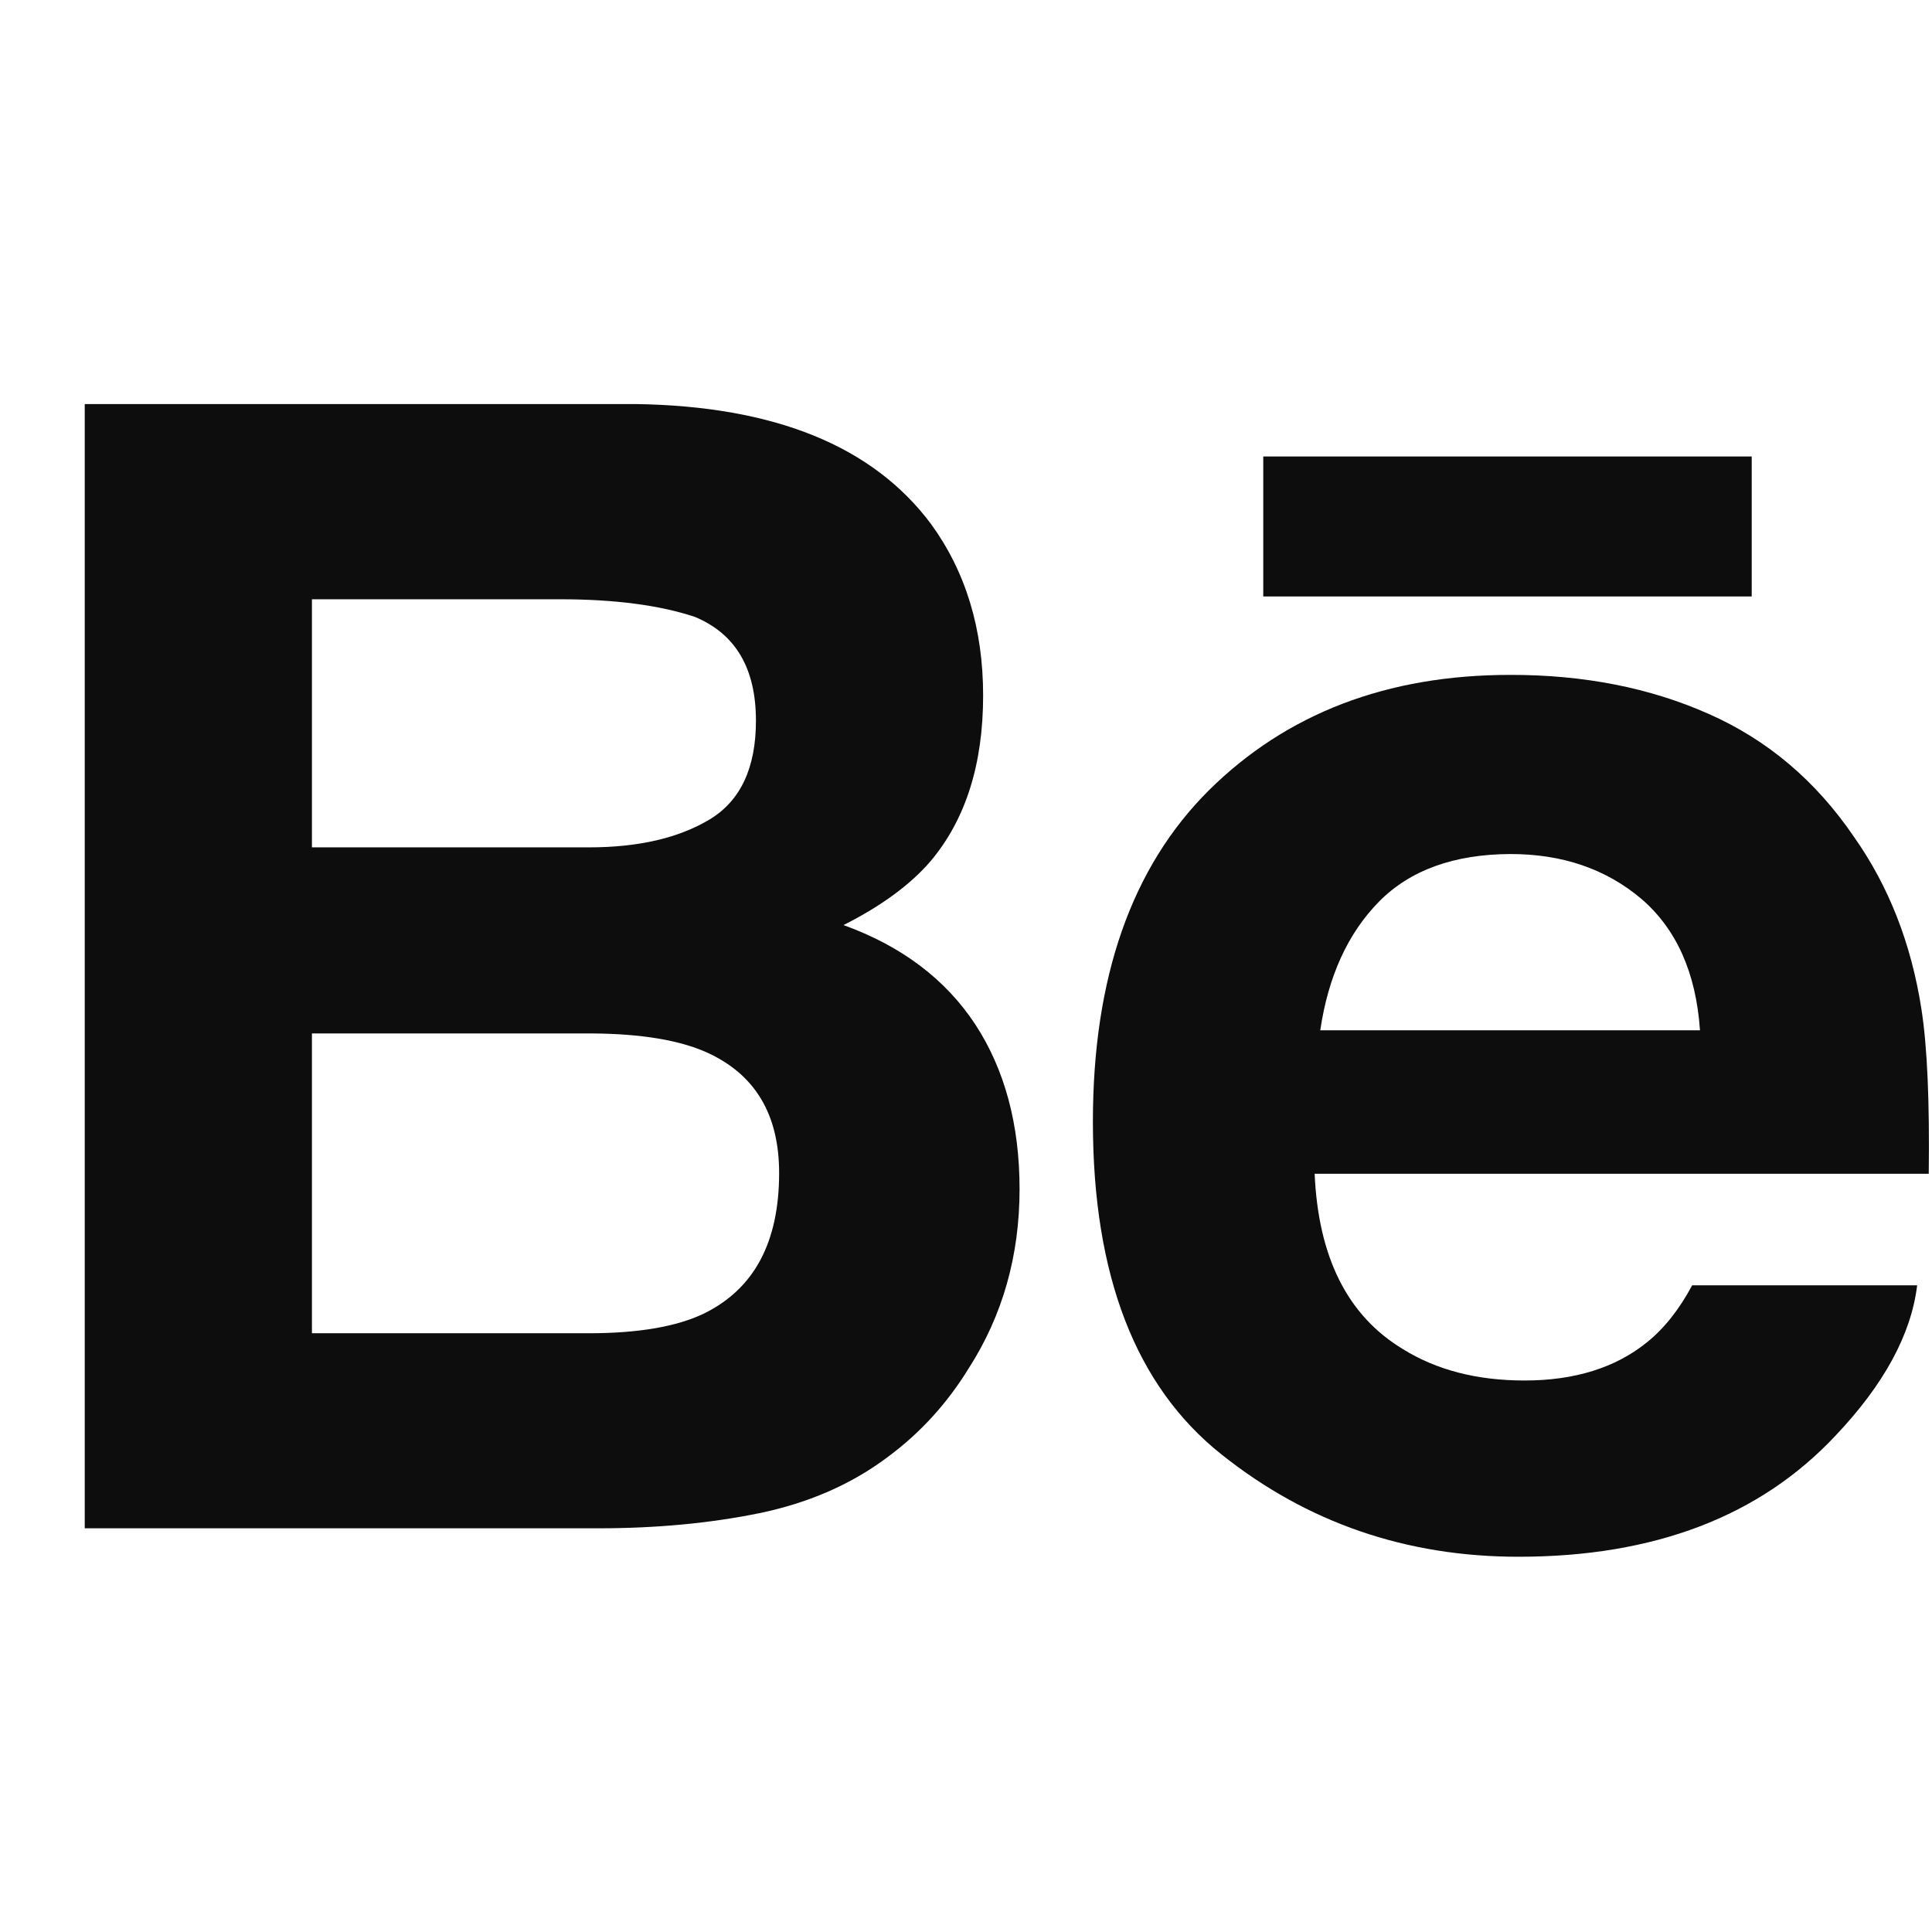
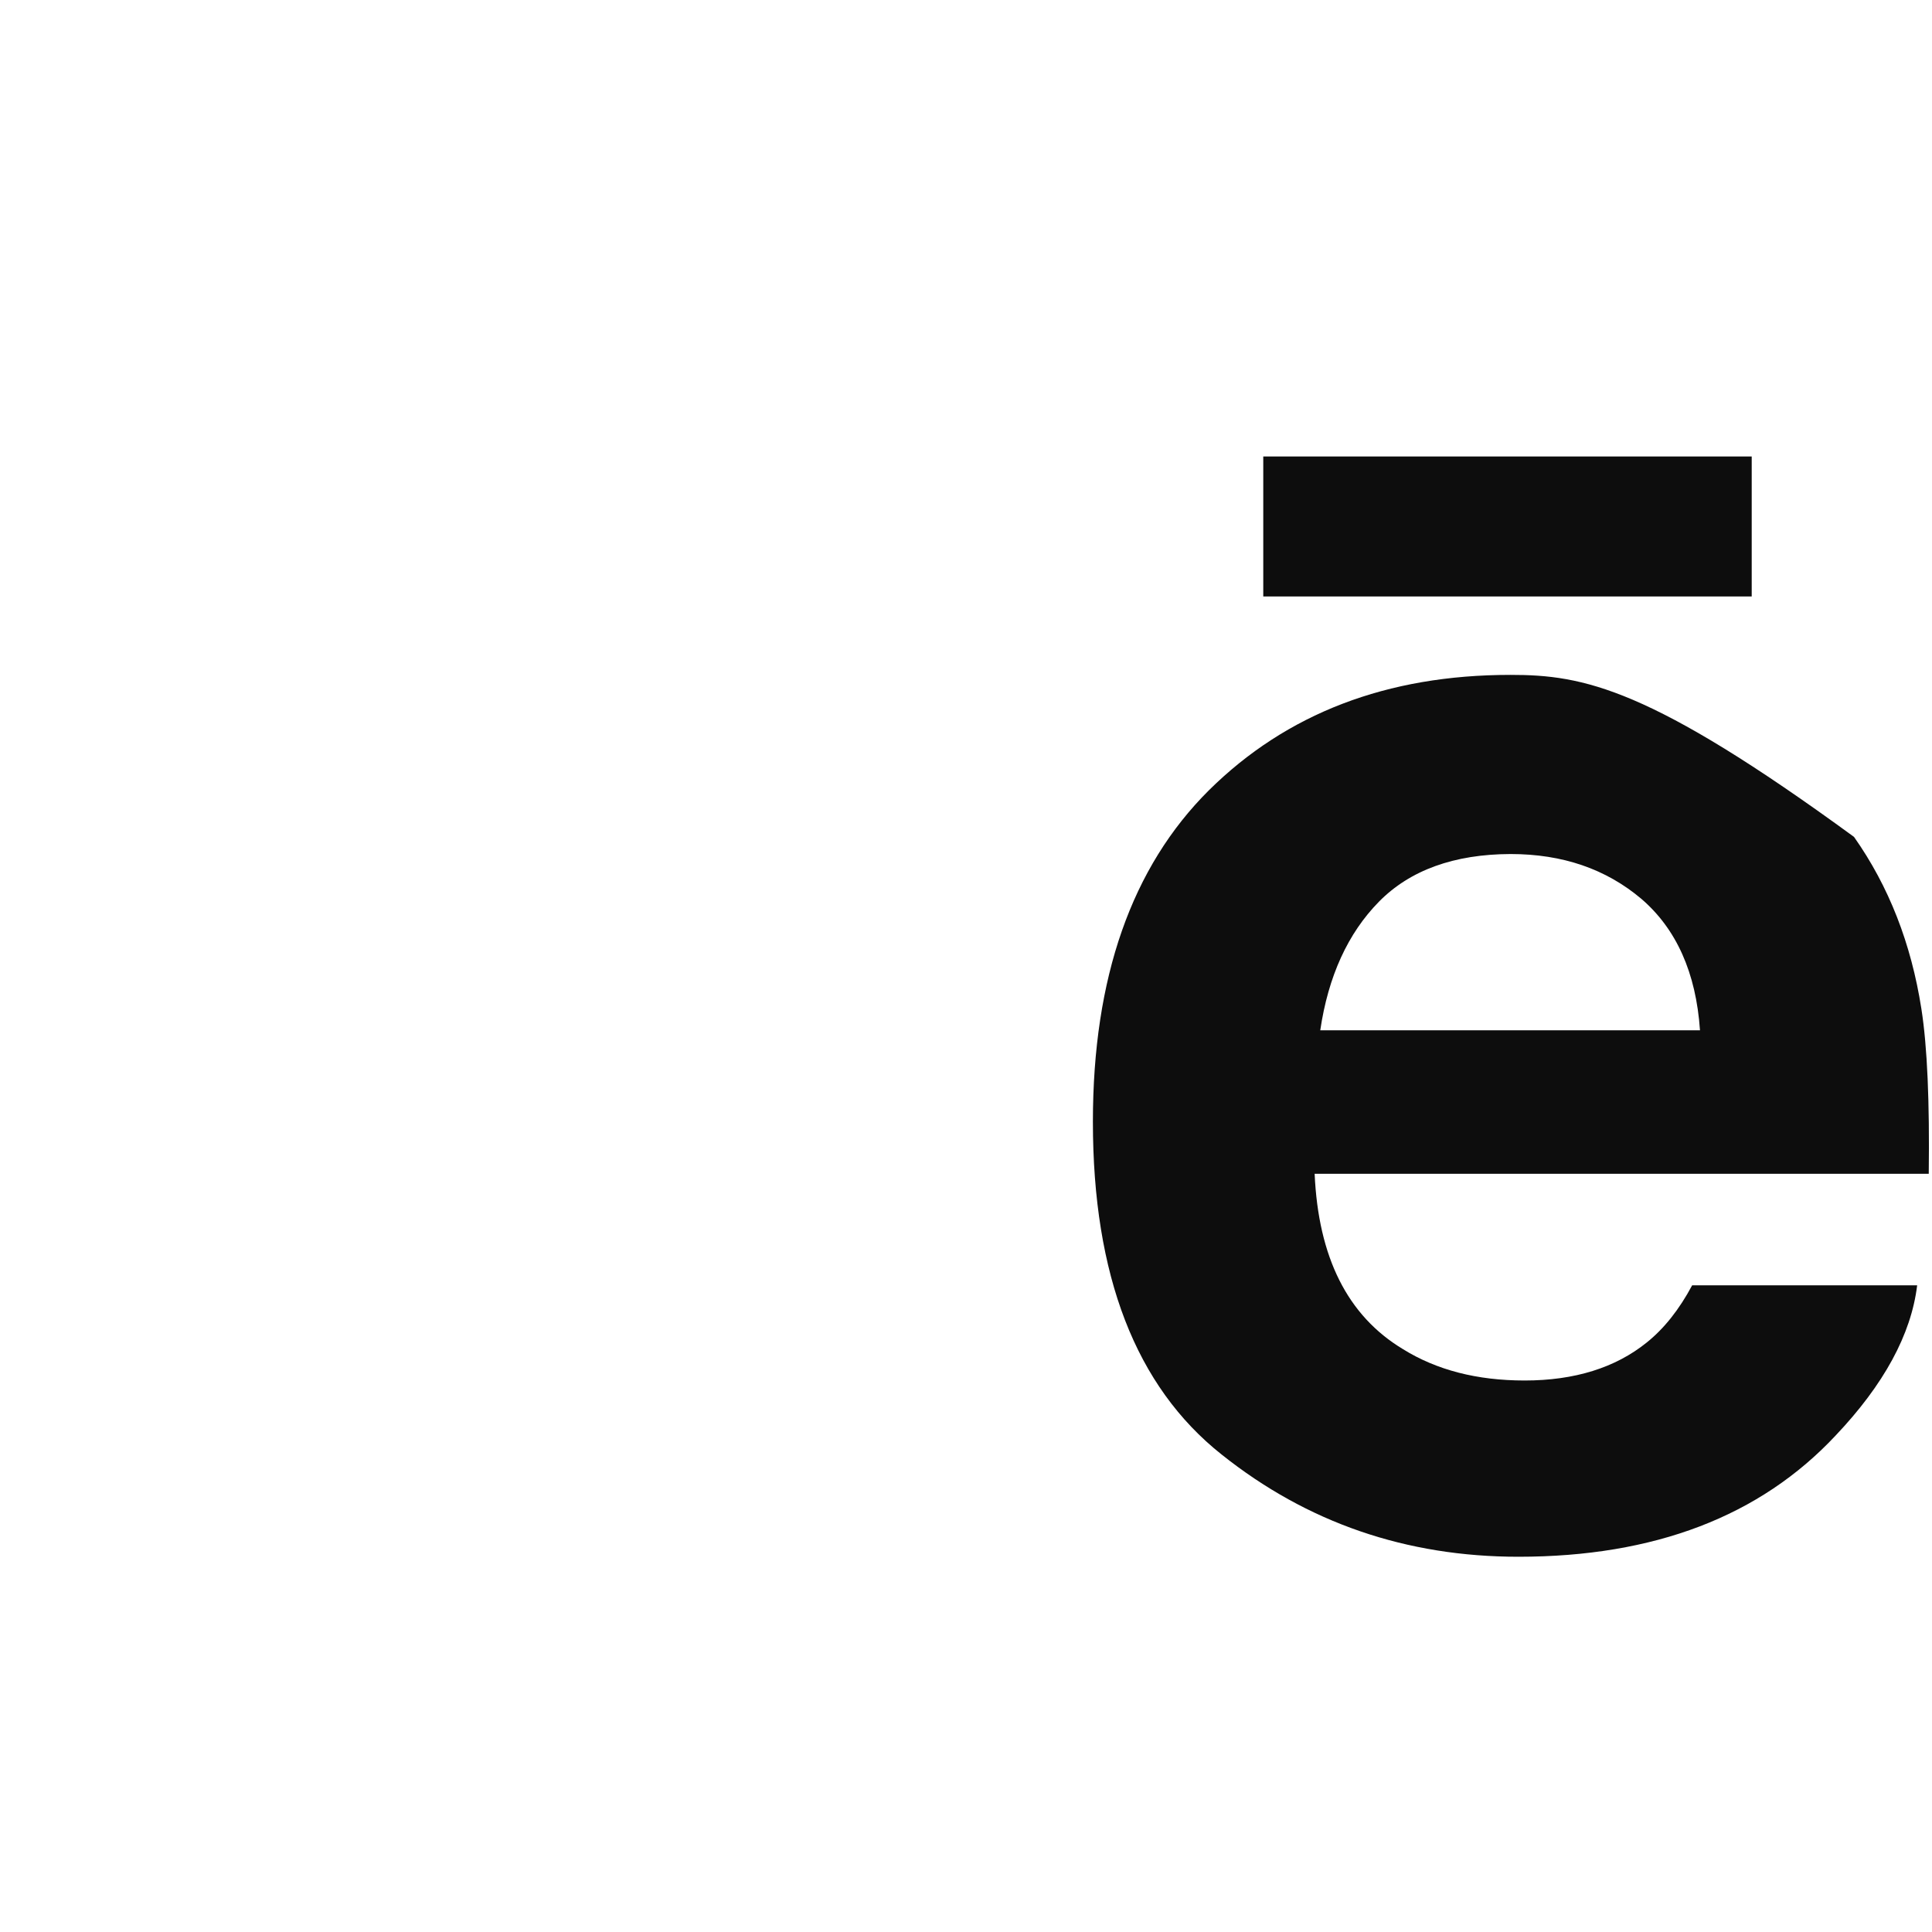
<svg xmlns="http://www.w3.org/2000/svg" width="22" height="22" viewBox="0 0 22 22" fill="none">
  <g clip-path="url(#clip0_12_1252)">
-     <path d="M9.605 10.534C10.04 10.315 10.37 10.07 10.596 9.807C10.997 9.331 11.195 8.701 11.195 7.92C11.195 7.16 10.997 6.511 10.601 5.966C9.939 5.079 8.82 4.624 7.237 4.601H0.965V17.403H6.813C7.472 17.403 8.082 17.346 8.646 17.231C9.211 17.114 9.699 16.9 10.113 16.588C10.48 16.316 10.787 15.979 11.031 15.581C11.417 14.98 11.61 14.298 11.61 13.54C11.61 12.805 11.441 12.178 11.105 11.664C10.765 11.149 10.266 10.773 9.605 10.534ZM3.552 6.824H6.377C6.998 6.824 7.51 6.891 7.911 7.024C8.376 7.217 8.608 7.609 8.608 8.208C8.608 8.745 8.431 9.12 8.081 9.331C7.728 9.543 7.269 9.649 6.708 9.649H3.552V6.824ZM8.019 14.956C7.707 15.107 7.267 15.182 6.704 15.182H3.552V11.768H6.747C7.304 11.772 7.737 11.845 8.046 11.983C8.598 12.232 8.872 12.689 8.872 13.357C8.872 14.145 8.589 14.675 8.019 14.956Z" fill="#0D0D0D" />
    <path d="M19.947 5.198H14.385V6.792H19.947V5.198Z" fill="#0D0D0D" />
-     <path d="M21.879 11.487C21.763 10.745 21.509 10.093 21.112 9.53C20.678 8.892 20.126 8.424 19.456 8.129C18.788 7.832 18.035 7.684 17.198 7.685C15.792 7.685 14.65 8.125 13.767 8.998C12.886 9.874 12.445 11.132 12.445 12.773C12.445 14.523 12.932 15.787 13.911 16.563C14.886 17.34 16.013 17.727 17.291 17.727C18.839 17.727 20.042 17.266 20.902 16.347C21.452 15.767 21.763 15.196 21.831 14.636H19.269C19.121 14.913 18.949 15.129 18.752 15.287C18.395 15.575 17.93 15.72 17.361 15.72C16.819 15.72 16.359 15.601 15.976 15.363C15.343 14.982 15.012 14.315 14.97 13.366H21.963C21.973 12.549 21.947 11.92 21.879 11.487ZM15.034 11.732C15.125 11.117 15.348 10.628 15.703 10.267C16.057 9.908 16.559 9.727 17.201 9.725C17.793 9.725 18.287 9.895 18.69 10.235C19.088 10.577 19.313 11.075 19.358 11.732H15.034Z" fill="#0D0D0D" />
+     <path d="M21.879 11.487C21.763 10.745 21.509 10.093 21.112 9.53C18.788 7.832 18.035 7.684 17.198 7.685C15.792 7.685 14.65 8.125 13.767 8.998C12.886 9.874 12.445 11.132 12.445 12.773C12.445 14.523 12.932 15.787 13.911 16.563C14.886 17.34 16.013 17.727 17.291 17.727C18.839 17.727 20.042 17.266 20.902 16.347C21.452 15.767 21.763 15.196 21.831 14.636H19.269C19.121 14.913 18.949 15.129 18.752 15.287C18.395 15.575 17.93 15.72 17.361 15.72C16.819 15.72 16.359 15.601 15.976 15.363C15.343 14.982 15.012 14.315 14.97 13.366H21.963C21.973 12.549 21.947 11.92 21.879 11.487ZM15.034 11.732C15.125 11.117 15.348 10.628 15.703 10.267C16.057 9.908 16.559 9.727 17.201 9.725C17.793 9.725 18.287 9.895 18.69 10.235C19.088 10.577 19.313 11.075 19.358 11.732H15.034Z" fill="#0D0D0D" />
  </g>
  <defs>
    <clipPath id="clip0_12_1252">
      <rect width="21" height="21" fill="white" transform="translate(0.965 0.664)" />
    </clipPath>
  </defs>
</svg>